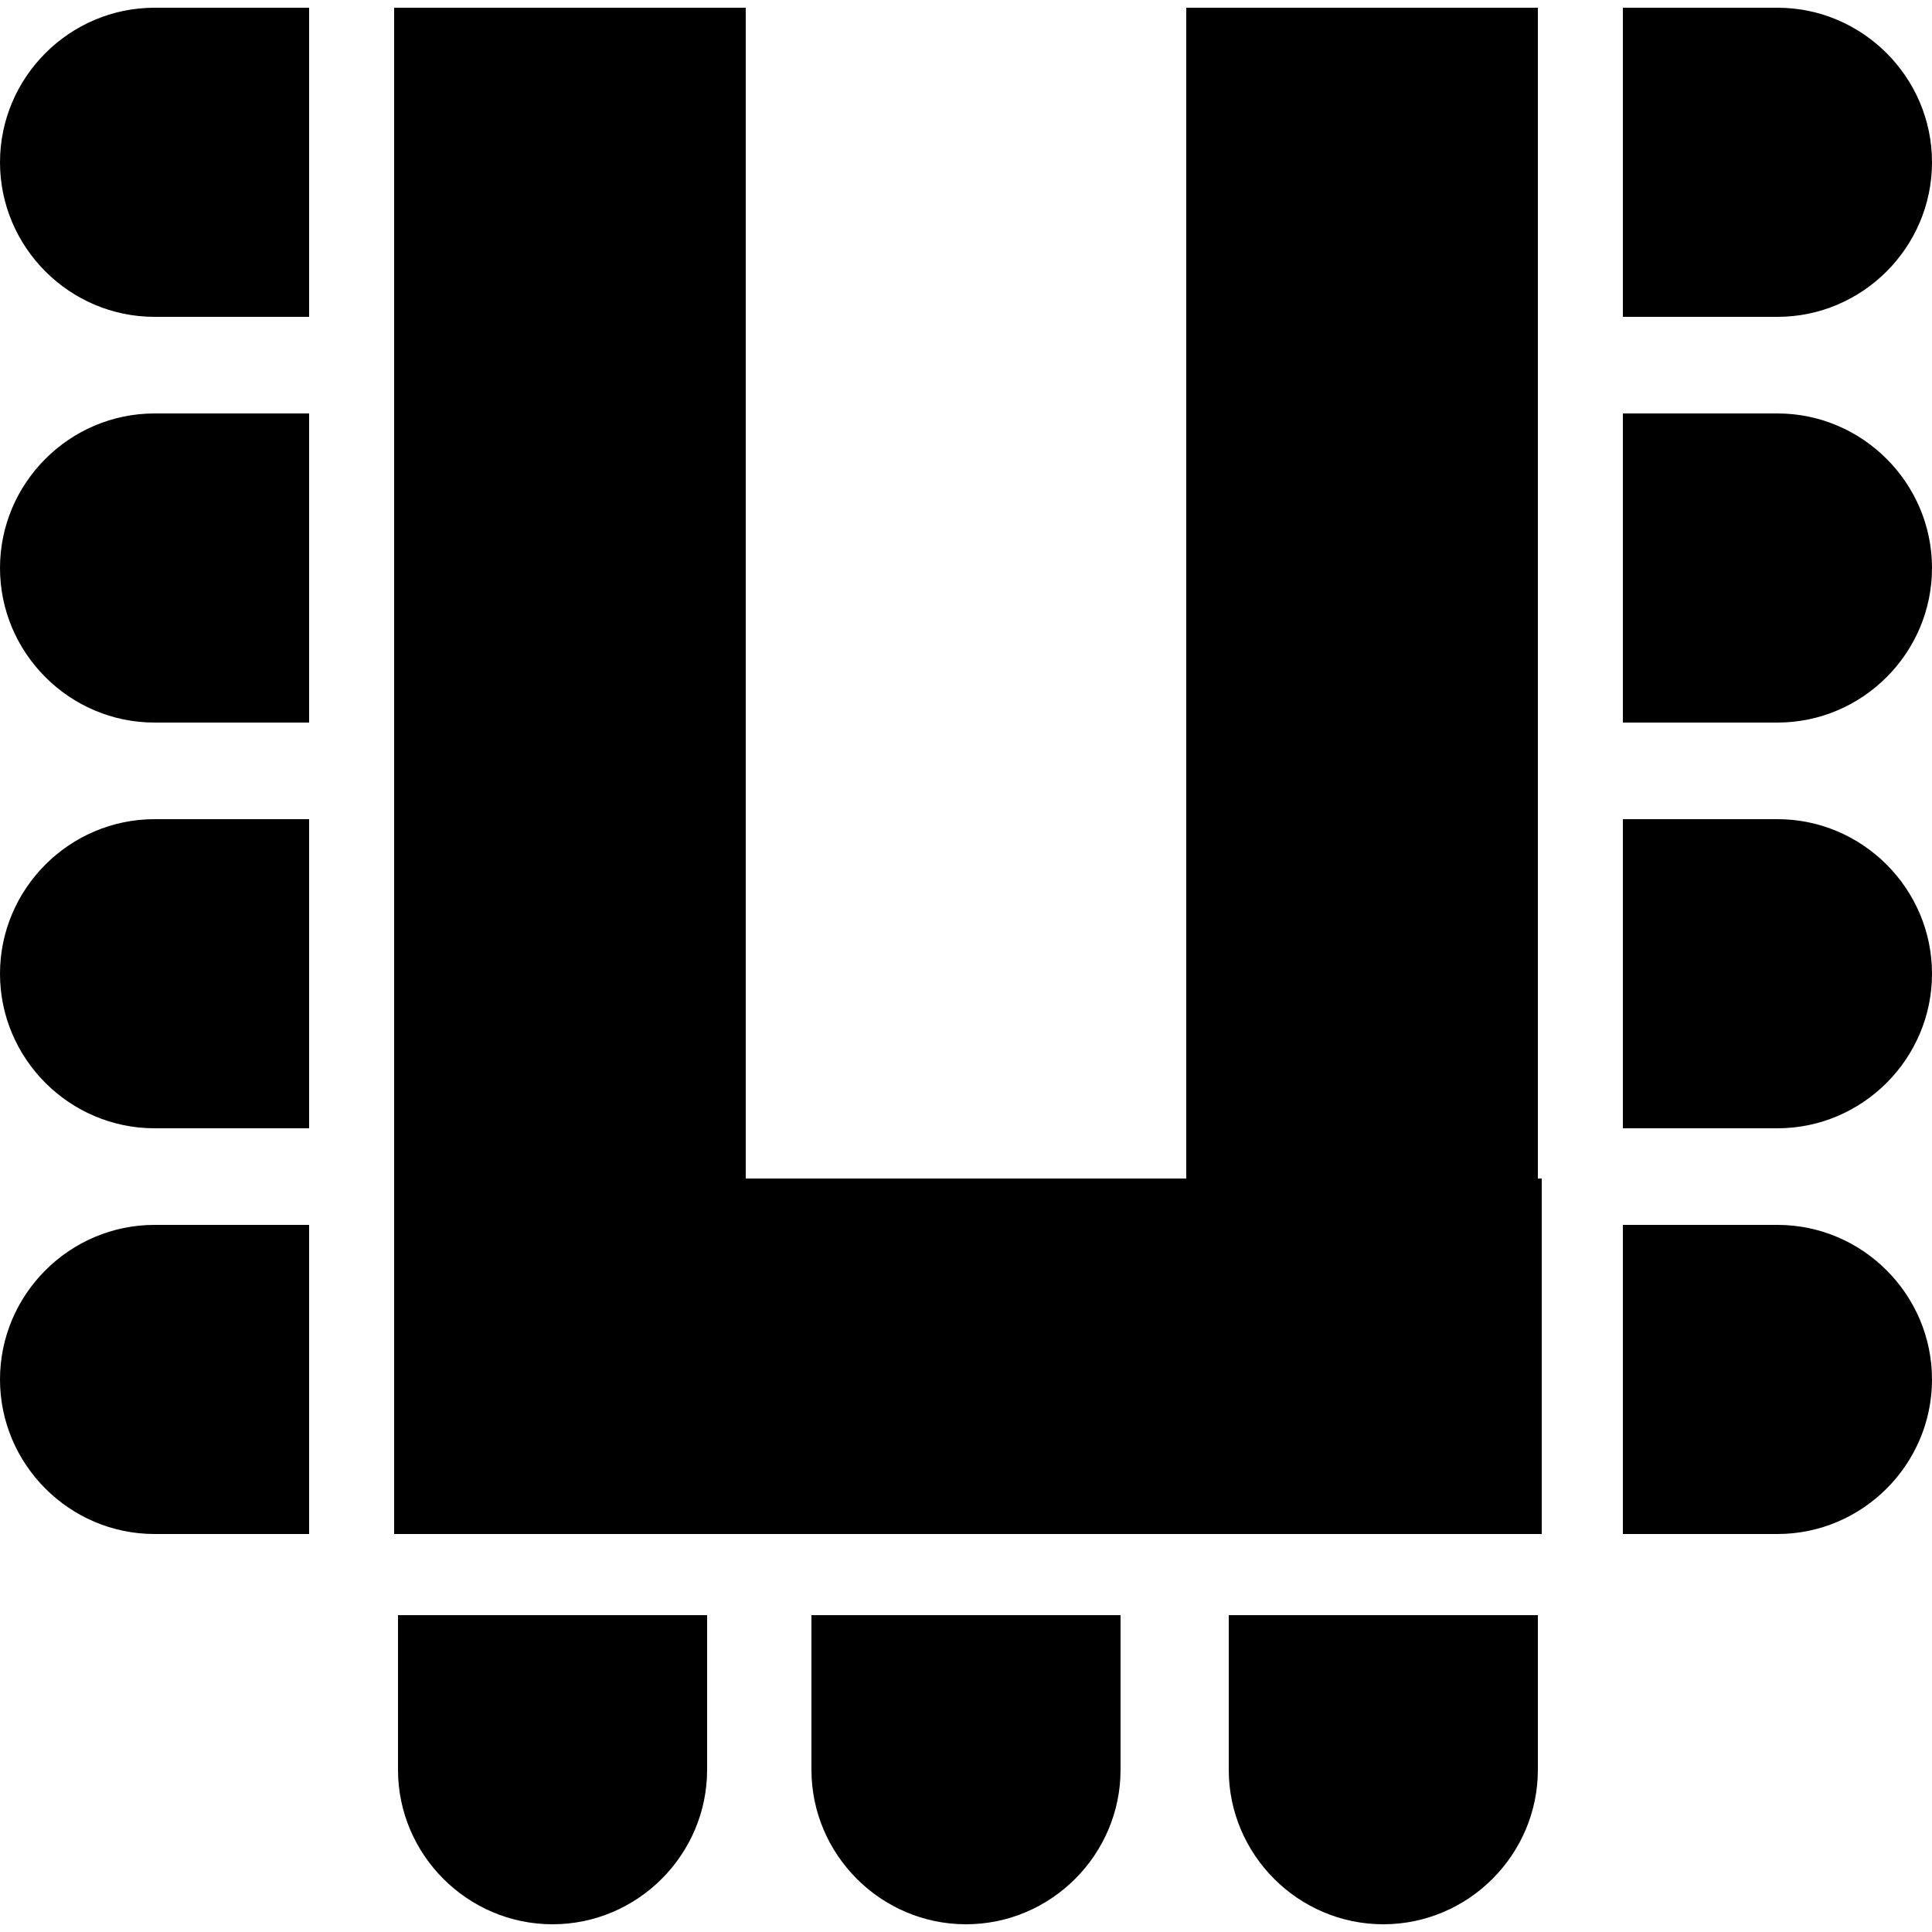
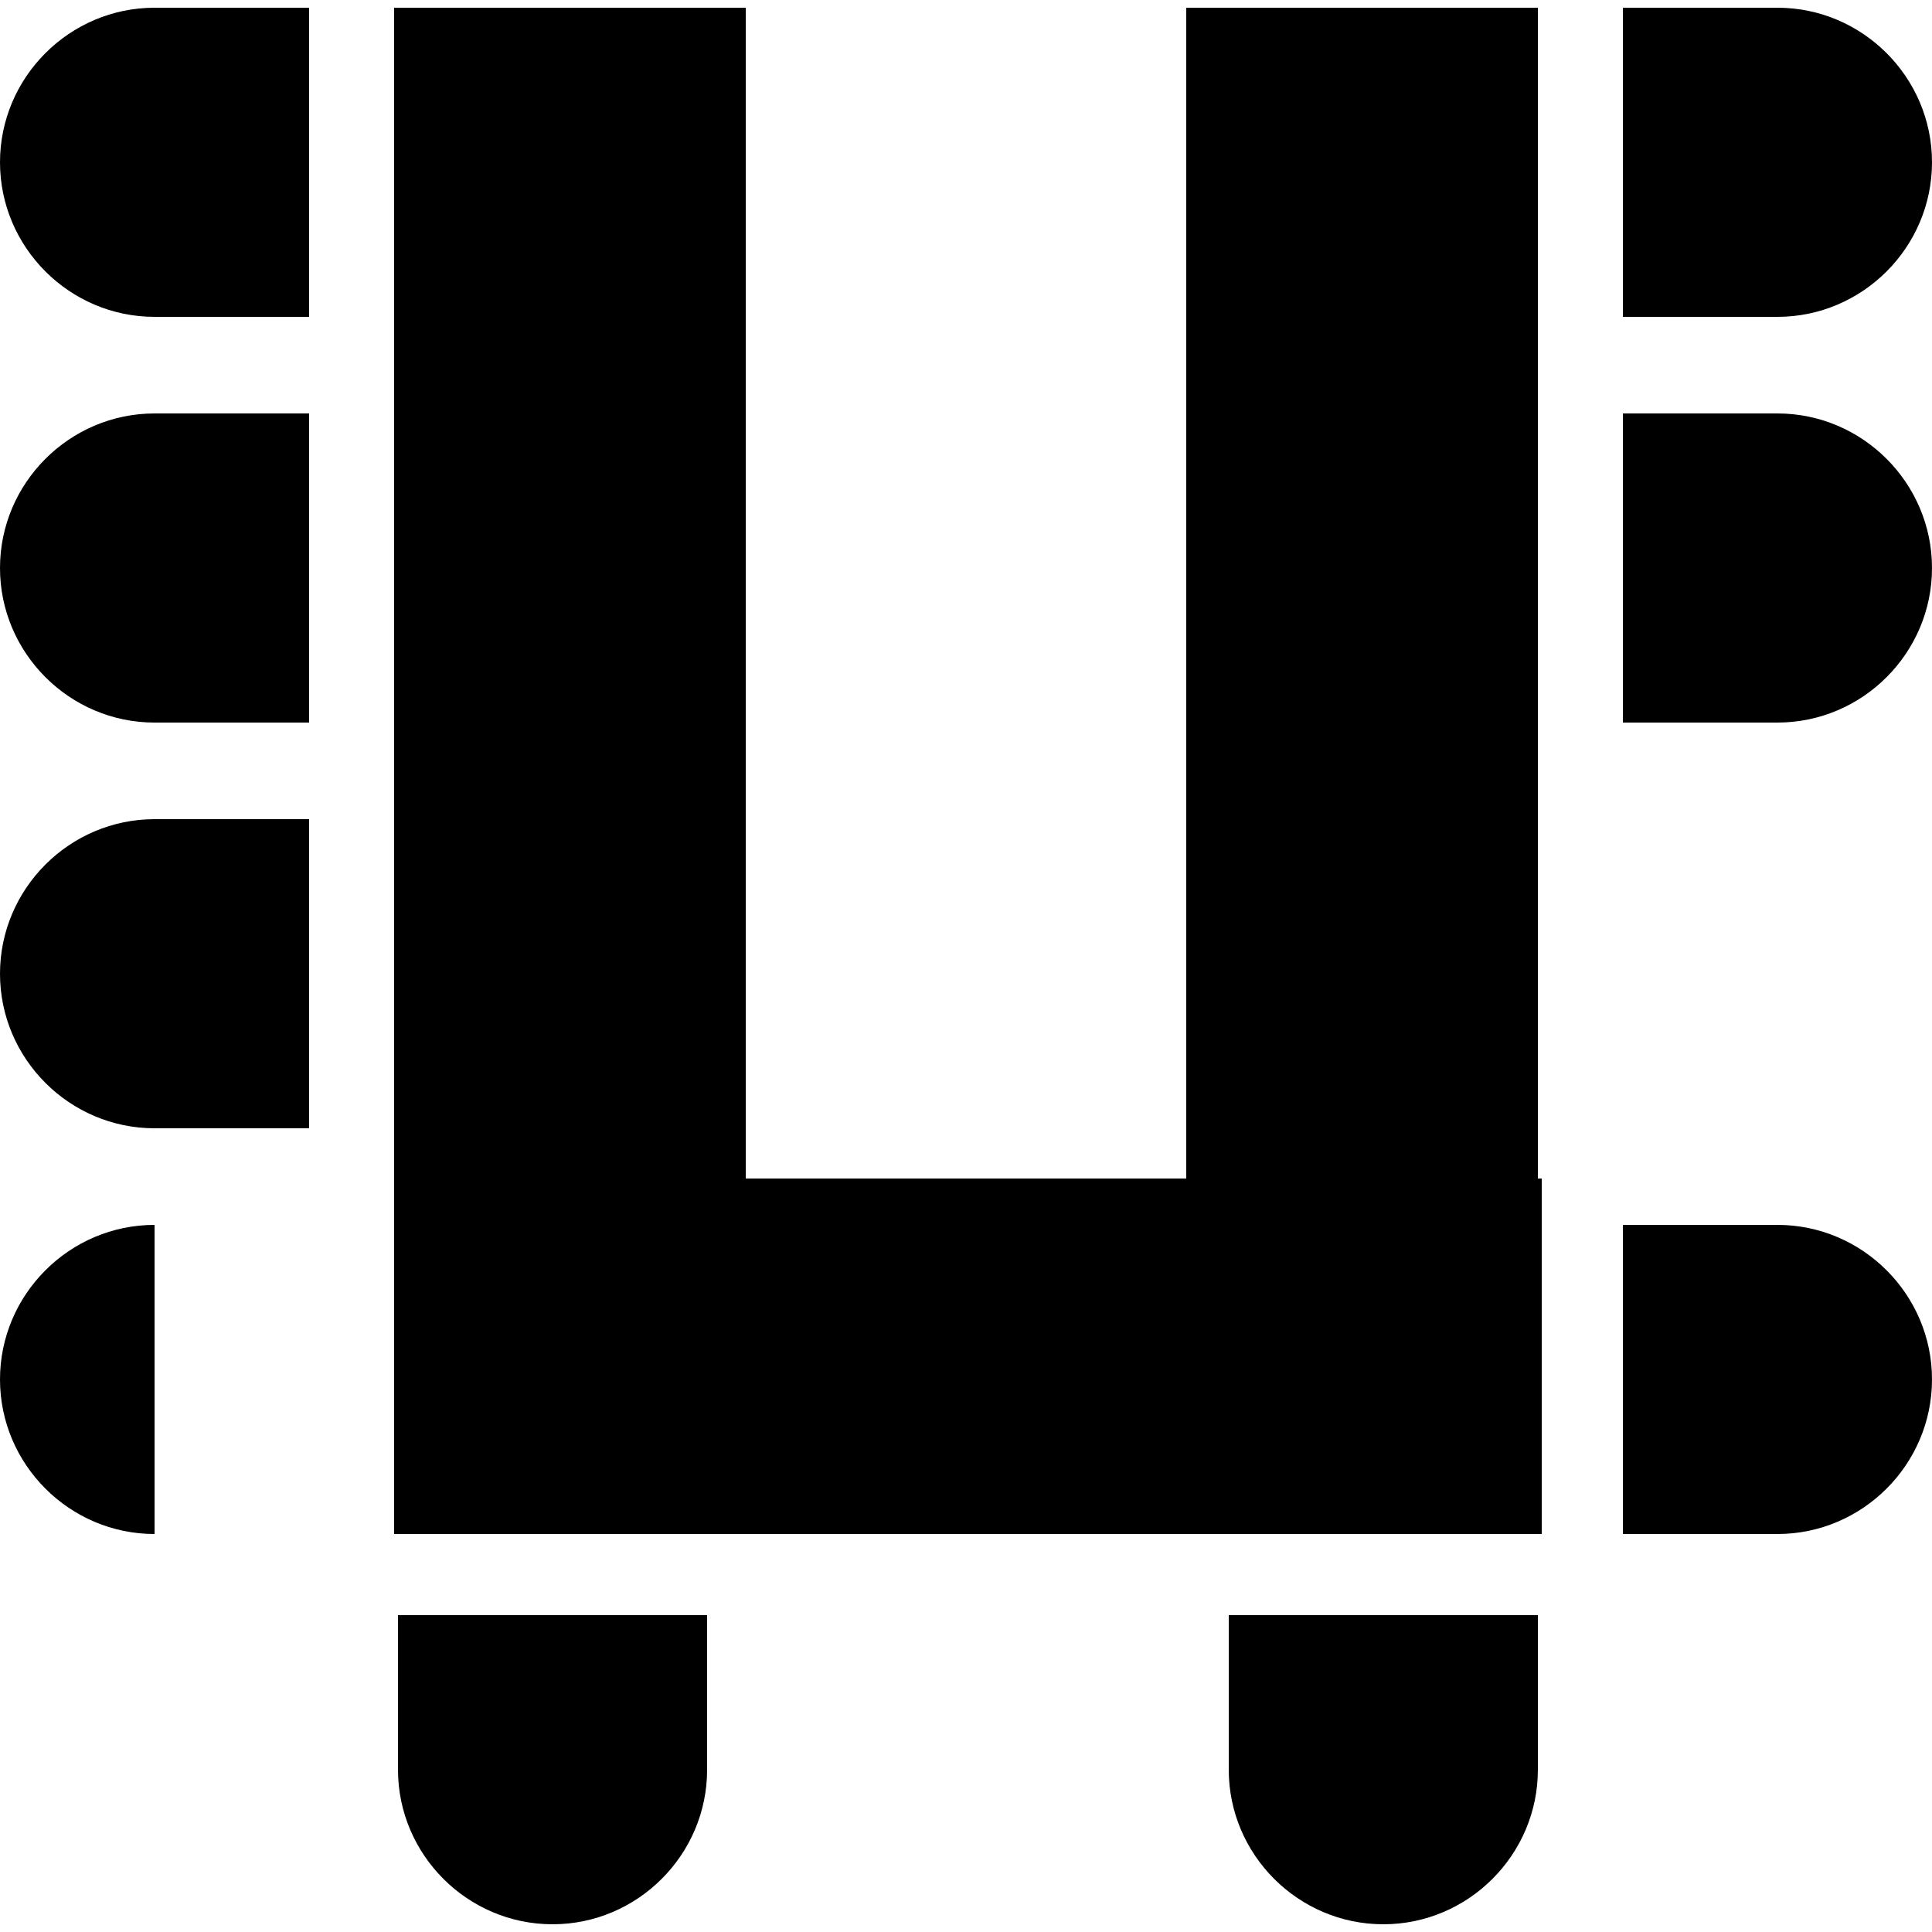
<svg xmlns="http://www.w3.org/2000/svg" version="1.1" id="Ebene_1" x="0px" y="0px" viewBox="0 0 50 50" style="enable-background:new 0 0 50 50;" xml:space="preserve">
  <g>
    <path d="M8,29.2H4c-2.2,0-4-1.8-4-4c0-2.2,1.8-4,4-4h4V29.2z" />
-     <path d="M42,29.2h4c2.2,0,4-1.8,4-4c0-2.2-1.8-4-4-4h-4V29.2z" />
    <path d="M8,18.7H4c-2.2,0-4-1.8-4-4s1.8-4,4-4h4V18.7z" />
    <path d="M8,8.2H4c-2.2,0-4-1.8-4-4c0-2.2,1.8-4,4-4h4V8.2z" />
    <path d="M42,18.7h4c2.2,0,4-1.8,4-4s-1.8-4-4-4h-4V18.7z" />
    <path d="M42,8.2h4c2.2,0,4-1.8,4-4c0-2.2-1.8-4-4-4h-4V8.2z" />
-     <path d="M8,39.7H4c-2.2,0-4-1.8-4-4c0-2.2,1.8-4,4-4h4V39.7z" />
+     <path d="M8,39.7H4c-2.2,0-4-1.8-4-4c0-2.2,1.8-4,4-4V39.7z" />
    <path d="M42,39.7h4c2.2,0,4-1.8,4-4c0-2.2-1.8-4-4-4h-4V39.7z" />
-     <path d="M21,41.8v4c0,2.2,1.8,4,4,4c2.2,0,4-1.8,4-4v-4H21z" />
    <path d="M31.8,41.8v4c0,2.2,1.8,4,4,4c2.2,0,4-1.8,4-4v-4H31.8z" />
    <path d="M10.3,41.8v4c0,2.2,1.8,4,4,4c2.2,0,4-1.8,4-4v-4H10.3z" />
    <polygon points="39.8,30.5 39.8,0.2 30.7,0.2 30.7,30.5 19.3,30.5 19.3,0.2 10.2,0.2 10.2,30.5 10.2,39.7 10.2,39.7 39.9,39.7    39.9,30.5  " />
  </g>
</svg>